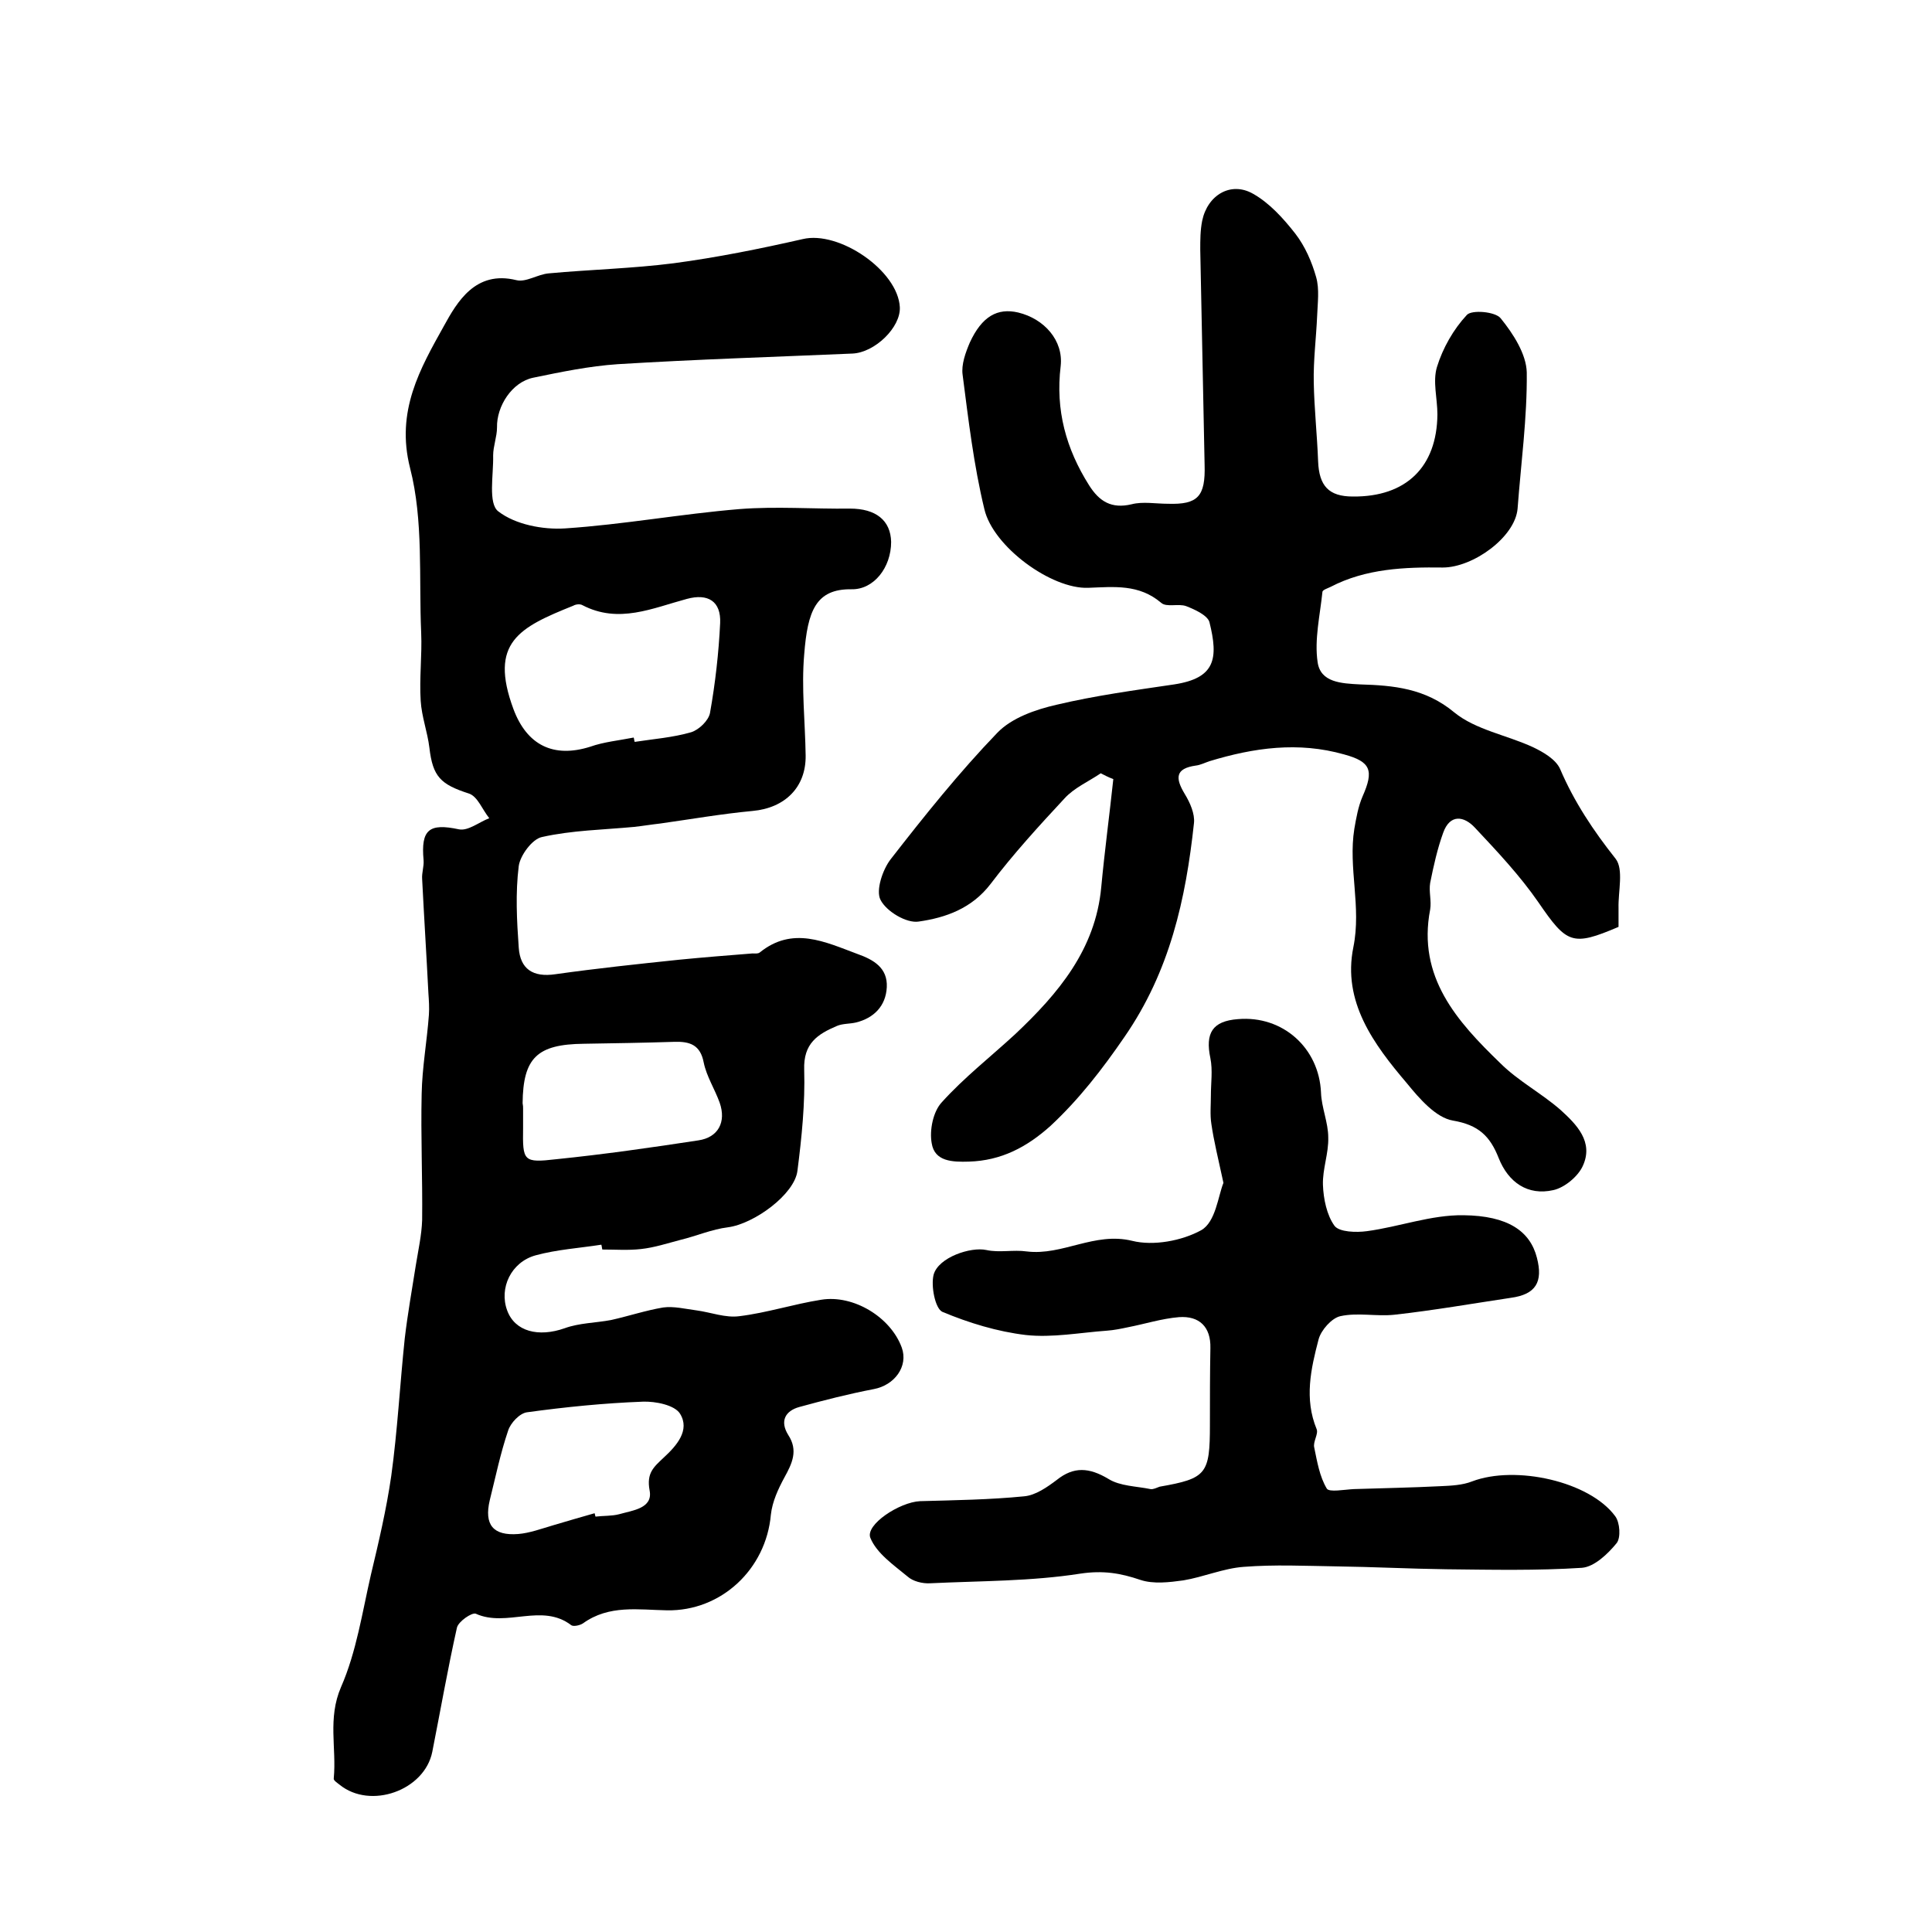
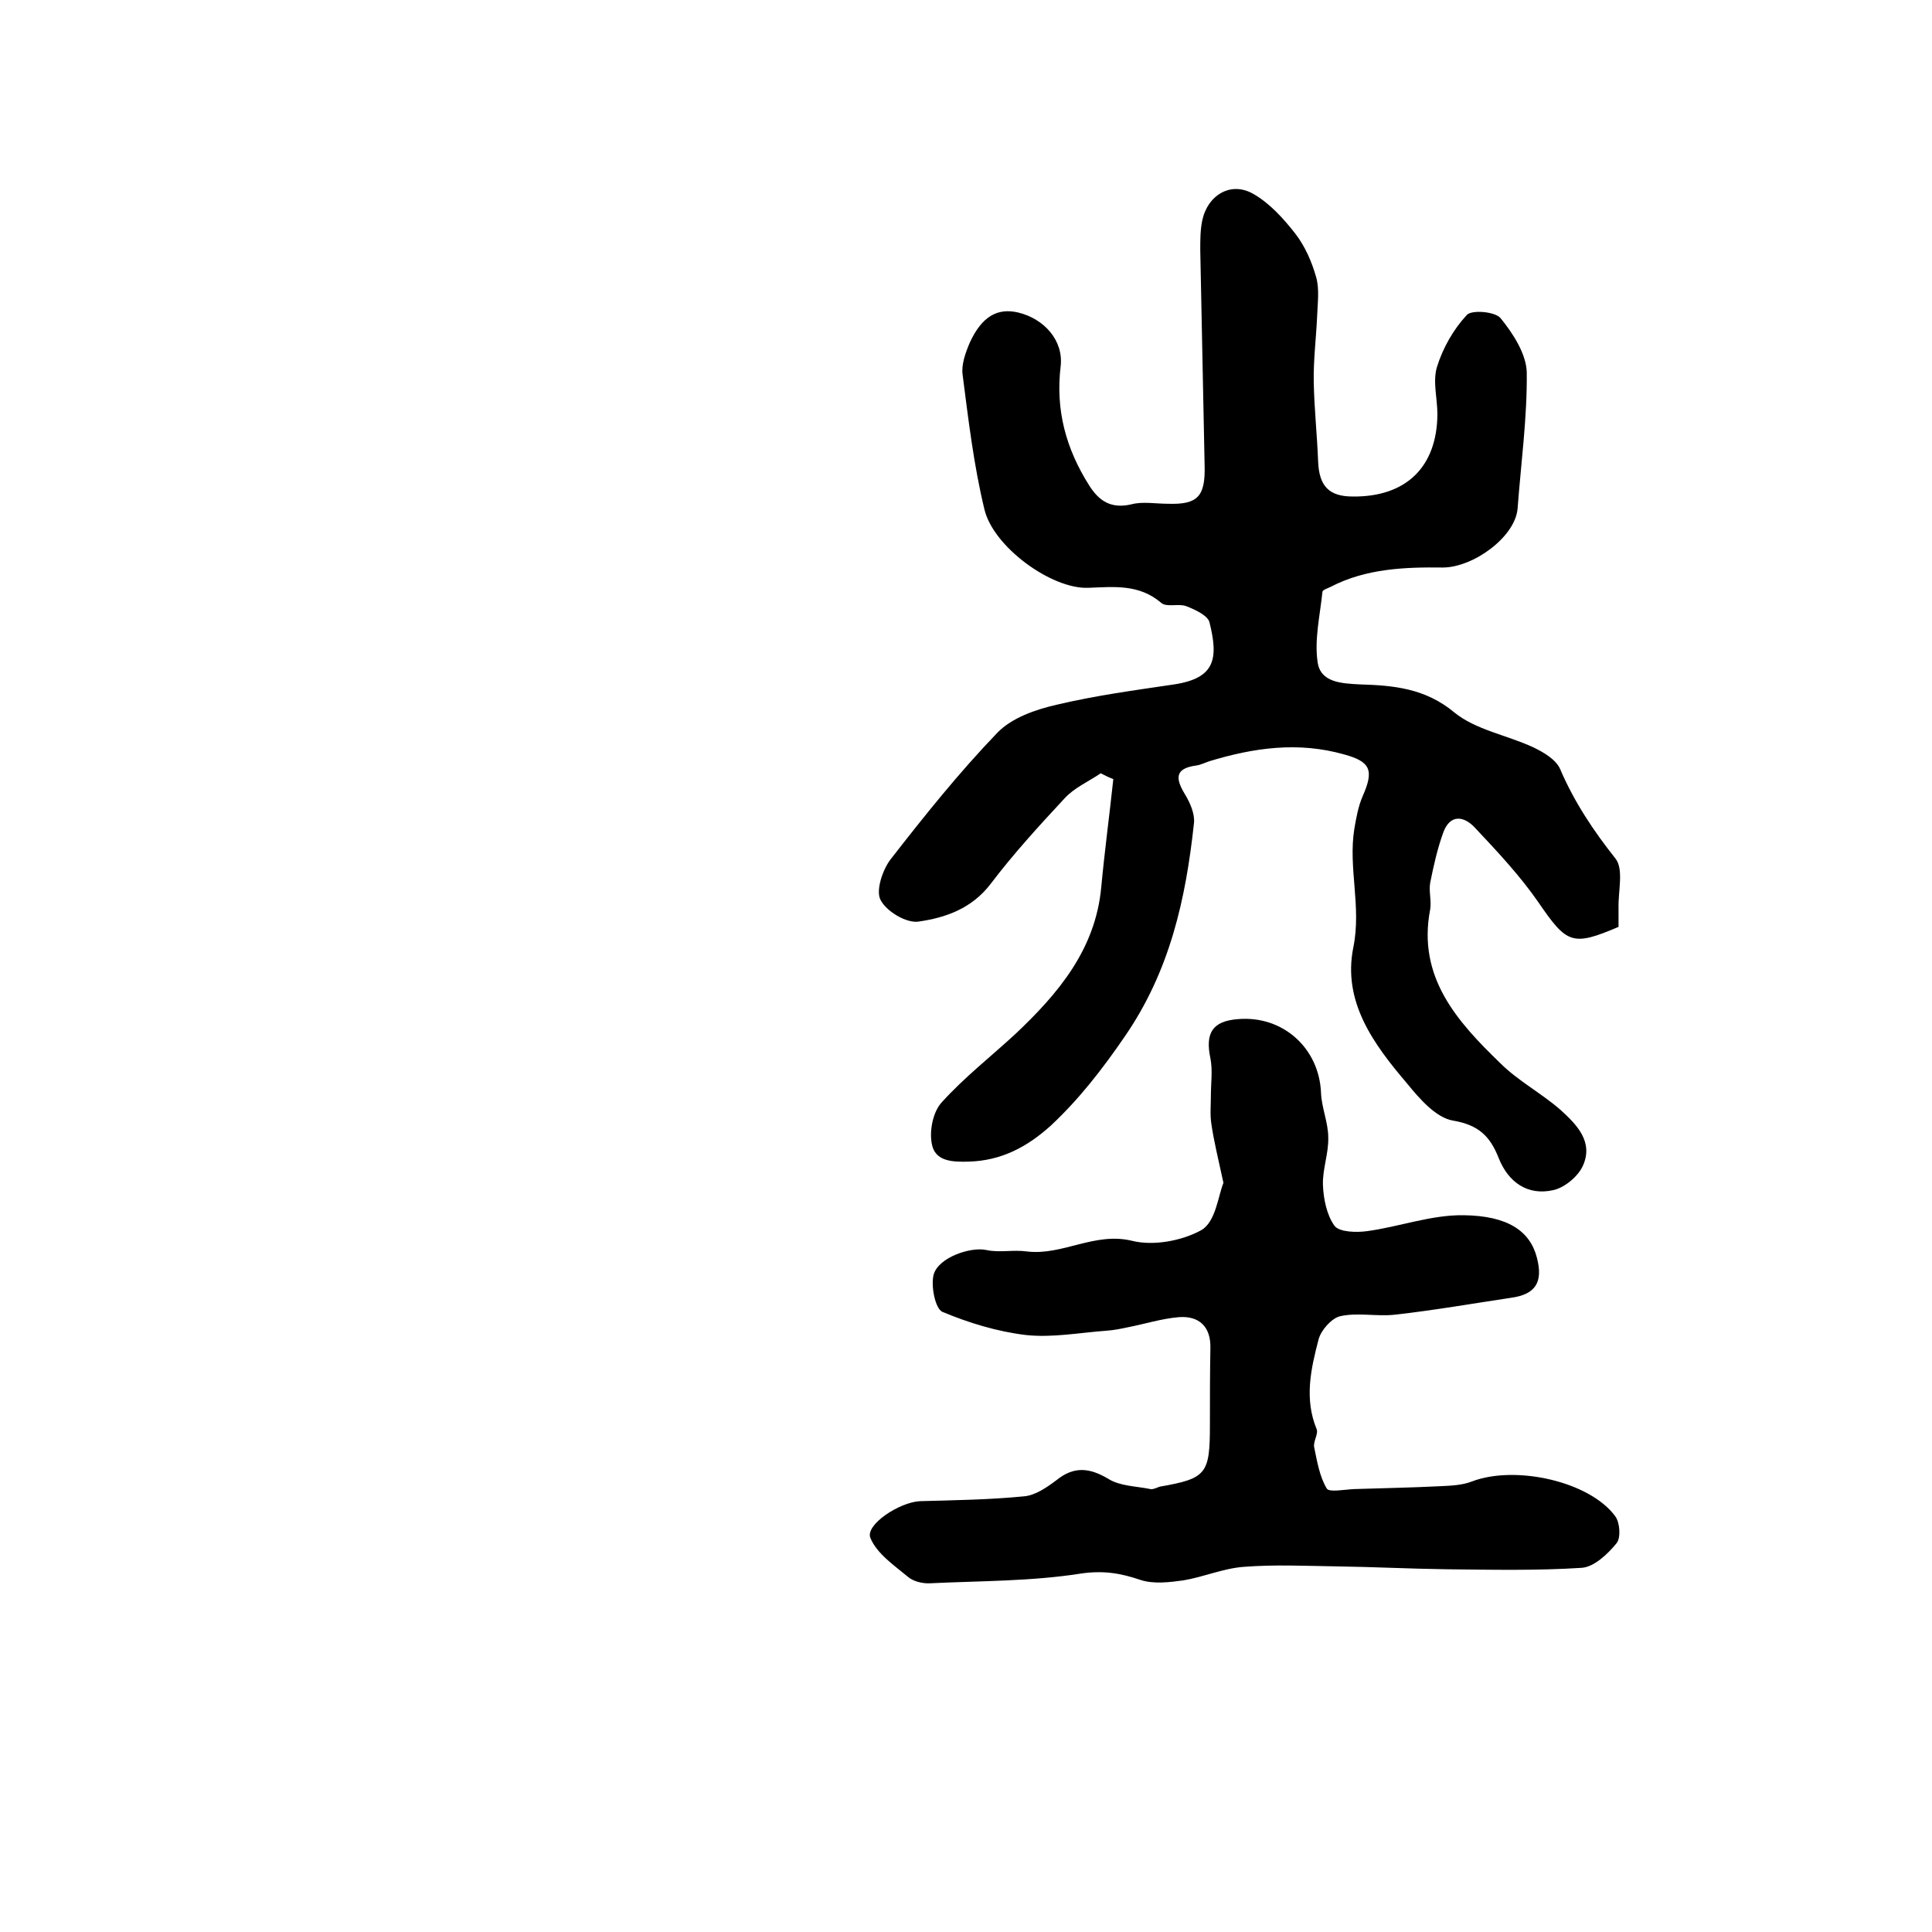
<svg xmlns="http://www.w3.org/2000/svg" version="1.1" id="图层_1" x="0px" y="0px" viewBox="0 0 400 400" style="enable-background:new 0 0 400 400;" xml:space="preserve">
  <style type="text/css">
	.st0{fill:#FFFFFF;}
</style>
  <g>
-     <path d="M124.5,257.7c-4.5,0.7-9.2,1-13.6,2.2c-5.1,1.4-7.6,6.8-5.9,11.4c1.6,4.4,6.5,5.6,11.9,3.7c3-1.1,6.4-1.1,9.6-1.7   c3.6-0.8,7.2-2,10.8-2.6c2.2-0.3,4.6,0.3,6.9,0.6c3,0.4,6,1.6,8.9,1.2c5.7-0.7,11.2-2.5,16.9-3.4c6.7-1.1,14.4,3.6,16.7,9.9   c1.4,3.9-1.5,7.8-5.8,8.6c-5.2,1-10.3,2.3-15.4,3.7c-2.9,0.8-4.1,2.9-2.3,5.8c2.1,3.2,0.8,5.9-0.8,8.8c-1.3,2.4-2.5,5-2.8,7.7   c-1,11.3-10.3,20-21.5,19.8c-5.9-0.1-12-1.2-17.4,2.7c-0.6,0.4-1.9,0.7-2.4,0.4c-6.1-4.7-13.4,0.5-19.8-2.4   c-0.8-0.3-3.6,1.6-3.9,2.9c-1.9,8.5-3.4,17.1-5.1,25.7c-1.6,8-12.8,12-19.2,6.8c-0.5-0.4-1.3-0.9-1.2-1.3   c0.6-6.3-1.3-12.4,1.5-18.9c3.2-7.3,4.4-15.5,6.2-23.3c1.6-6.7,3.2-13.5,4.2-20.4c1.3-9.4,1.8-19,2.8-28.5   c0.6-5.1,1.5-10.1,2.3-15.2c0.5-3.1,1.2-6.2,1.3-9.3c0.1-8.7-0.3-17.4-0.1-26.1c0.1-5.5,1.1-10.9,1.5-16.4c0.1-1.5,0-3-0.1-4.4   c-0.4-7.9-0.9-15.8-1.3-23.7c-0.1-1.3,0.4-2.6,0.3-3.9c-0.6-6.4,1.2-7.7,7.3-6.4c1.9,0.4,4.2-1.5,6.3-2.3c-1.4-1.7-2.4-4.5-4.2-5.1   c-5.9-1.9-7.5-3.5-8.2-9.5c-0.4-3.3-1.6-6.4-1.8-9.7c-0.3-4.7,0.3-9.4,0.1-14.1c-0.5-11.4,0.5-23.2-2.3-34.1   c-3-11.8,2.1-20.6,7-29.4c2.7-4.9,6.5-11.6,15-9.5c2,0.5,4.4-1.2,6.7-1.4c8.6-0.8,17.3-1,25.9-2.1c9-1.2,17.9-3,26.7-5   c7.5-1.8,19.7,6.5,20.1,14.1c0.2,4.2-5.2,9.4-9.8,9.6c-16.2,0.7-32.4,1.2-48.6,2.2c-5.9,0.4-11.7,1.6-17.5,2.8   c-4.4,0.9-7.6,5.9-7.5,10.3c0,1.9-0.8,3.9-0.8,5.8c0.1,4-1.1,10,1.1,11.6c3.5,2.7,9.2,3.8,13.8,3.5c12.1-0.8,24-3,36.1-4   c7.6-0.6,15.3,0,22.9-0.1c5.3,0,8.4,2.4,8.5,6.9c0,5.3-3.6,9.9-8.2,9.8c-7.4-0.1-9.1,4.5-9.8,13.5c-0.6,6.9,0.2,13.9,0.3,20.9   c0.1,6.6-4.3,10.9-11,11.5c-6.4,0.6-12.7,1.7-19.1,2.6c-1.8,0.2-3.6,0.5-5.4,0.7c-6.4,0.6-12.9,0.7-19.1,2.1c-2,0.4-4.5,3.8-4.8,6   c-0.7,5.6-0.4,11.3,0,16.9c0.3,4.4,2.9,6.2,7.6,5.5c8.5-1.2,17-2.1,25.6-3c5.1-0.5,10.1-0.9,15.2-1.3c0.5,0,1.1,0.1,1.5-0.2   c6.8-5.5,13.5-2.2,20.2,0.3c3.4,1.2,6.3,2.9,6.1,6.9c-0.2,3.9-2.7,6.4-6.4,7.3c-1.3,0.3-2.7,0.2-3.9,0.7c-4,1.7-7,3.6-6.8,9.1   c0.2,6.9-0.5,13.9-1.4,20.9c-0.6,4.9-9,11-14.4,11.7c-3.3,0.4-6.5,1.8-9.8,2.6c-2.7,0.7-5.4,1.6-8.2,1.9c-2.6,0.3-5.3,0.1-8,0.1   C124.6,258.3,124.6,258,124.5,257.7z M131.2,152.7c0.1,0.3,0.1,0.6,0.2,0.9c3.9-0.6,7.9-0.9,11.7-2c1.6-0.5,3.6-2.4,3.9-4   c1.1-6.2,1.8-12.4,2.1-18.6c0.2-4.5-2.5-6.2-6.9-5c-7.1,1.9-14.1,5.2-21.6,1.3c-0.5-0.3-1.4-0.2-1.9,0.1   c-11.2,4.5-17.5,7.6-12.4,21.4c2.8,7.5,8.3,10.2,15.9,7.8C125,153.6,128.2,153.3,131.2,152.7z M108.3,229.5   C108.3,229.5,108.3,229.5,108.3,229.5c0,1.3,0,2.7,0,4c-0.1,6.9,0,7.3,6.9,6.5c9.8-1,19.6-2.4,29.4-3.9c4.1-0.6,5.8-3.8,4.4-7.8   c-1-2.8-2.7-5.4-3.3-8.3c-0.7-3.7-2.9-4.4-6.1-4.3c-6.2,0.2-12.5,0.3-18.7,0.4c-9.7,0.1-12.6,2.9-12.7,12.3   C108.3,228.9,108.3,229.2,108.3,229.5z M123.1,313.3c0.1,0.2,0.1,0.5,0.2,0.7c1.6-0.2,3.4-0.1,4.9-0.5c2.8-0.8,7-1.2,6.3-4.9   c-0.7-3.7,0.9-4.9,3-6.9c2.6-2.4,5.4-5.6,3.3-9c-1.1-1.8-5.1-2.6-7.7-2.5c-8,0.3-16,1.1-24,2.2c-1.5,0.2-3.4,2.2-3.9,3.8   c-1.6,4.7-2.6,9.6-3.8,14.4c-1.2,5.1,0.7,7.4,5.9,7c2.4-0.2,4.8-1.1,7.2-1.8C117.5,314.9,120.3,314.1,123.1,313.3z" />
    <path d="M227.9,160.1c-2.5,1.7-5.5,3-7.5,5.2c-5.3,5.7-10.6,11.5-15.3,17.7c-3.9,5.1-9.3,7-14.9,7.8c-2.5,0.4-6.7-2.1-7.9-4.5   c-1-1.9,0.4-6.2,2.1-8.4c7-9,14.2-18,22.1-26.2c3-3.1,7.9-4.8,12.3-5.8c8-1.9,16.2-3,24.3-4.2c8.5-1.3,9.2-5.3,7.3-12.9   c-0.4-1.4-3-2.6-4.8-3.3c-1.6-0.6-4.1,0.3-5.2-0.7c-4.6-3.9-9.7-3.3-15.1-3.1c-7.6,0.3-19.7-8.5-21.5-16.3   c-2.2-9.1-3.3-18.5-4.5-27.8c-0.3-2.1,0.6-4.6,1.5-6.7c2.5-5.4,5.7-7.2,10-6.2c5.4,1.3,9.4,5.8,8.8,11.1   c-1.1,9.1,1.1,17.1,5.9,24.7c2.1,3.3,4.6,4.9,8.8,3.9c2.3-0.6,5-0.1,7.5-0.1c6.2,0.2,7.8-1.5,7.6-8.1c-0.3-14.8-0.6-29.6-0.9-44.5   c0-2,0-4,0.4-6c1.1-5.3,5.9-8.2,10.5-5.6c3.4,1.9,6.3,5.1,8.8,8.3c2,2.6,3.4,5.8,4.3,9c0.7,2.5,0.3,5.3,0.2,8   c-0.2,4.6-0.8,9.2-0.7,13.8c0.1,5.4,0.7,10.9,0.9,16.3c0.2,5.1,2.2,7.3,7.2,7.3c11,0.1,17.4-6.1,17.5-17c0-3.3-1-6.8-0.1-9.8   c1.2-3.9,3.4-7.8,6.2-10.8c1-1.1,5.9-0.7,7,0.7c2.6,3.2,5.3,7.4,5.4,11.2c0.1,9.4-1.2,18.8-1.9,28.2c-0.5,5.9-9.2,12.2-15.5,12.2   c-7.8-0.1-15.9,0.2-23.2,4c-0.6,0.3-1.6,0.6-1.7,1c-0.5,4.9-1.7,9.9-1,14.6c0.6,4.2,4.9,4.4,8.8,4.6c6.9,0.2,13.5,0.8,19.5,5.8   c4.4,3.6,10.9,4.7,16.3,7.2c2.1,1,4.7,2.5,5.6,4.5c2.9,6.8,6.9,12.8,11.5,18.6c1.7,2.2,0.5,6.8,0.6,10.2c0,1.3,0,2.6,0,3.9   c-9.6,4.1-10.7,3.5-16.6-5.1c-3.8-5.5-8.5-10.5-13.1-15.4c-2.3-2.5-5.2-2.9-6.6,1c-1.2,3.3-2,6.9-2.7,10.4c-0.3,1.8,0.3,3.7,0,5.5   c-2.7,14,5.6,23.2,14.5,31.8c3.7,3.7,8.5,6.2,12.5,9.7c3.3,3,6.9,6.6,4.6,11.6c-1,2.2-3.8,4.5-6.1,5c-5.3,1.2-9.3-1.6-11.3-6.6   c-1.8-4.6-4.2-6.9-9.5-7.8c-3.5-0.6-6.9-4.5-9.5-7.7c-6.9-8.1-13.4-16.9-11.1-28.2c1.7-8.4-1.1-16.4,0.2-24.5   c0.4-2.3,0.8-4.6,1.7-6.7c2.4-5.4,1.7-7.2-3.8-8.7c-9.5-2.7-18.7-1.4-27.9,1.4c-0.9,0.3-1.9,0.8-2.8,0.9c-4.3,0.6-4.3,2.6-2.3,5.9   c1.1,1.8,2.1,4.1,1.9,6c-1.7,15.8-5,30.7-14.4,44.3c-4.6,6.7-9.4,12.9-15.3,18.4c-4.9,4.4-10.2,7.2-16.9,7.4   c-3.4,0.1-7.1,0-7.7-3.8c-0.5-2.7,0.3-6.6,2.1-8.5c4.6-5.1,10.1-9.4,15.2-14.1c8.9-8.4,16.6-17.5,17.8-30.4   c0.7-7.5,1.7-14.9,2.5-22.4C229.4,160.9,228.7,160.5,227.9,160.1z" />
    <path d="M253.3,244.9c-1.1-5.1-2-8.7-2.5-12.2c-0.3-1.9-0.1-3.9-0.1-5.9c0-2.6,0.4-5.2-0.1-7.7c-1.1-5.2,0.4-7.7,5.7-8.1   c9.3-0.8,16.8,6,17.2,15.2c0.1,3.1,1.5,6.2,1.5,9.3c0.1,3.3-1.2,6.5-1.1,9.8c0.1,2.9,0.8,6.3,2.4,8.5c1,1.3,4.5,1.4,6.7,1.1   c6.7-0.9,13.3-3.4,20-3.3c9.2,0.1,13.8,3.3,15.2,8.8c1.3,5-0.2,7.6-5.4,8.3c-8,1.2-16,2.6-24.1,3.5c-3.7,0.4-7.6-0.5-11.2,0.3   c-1.8,0.4-4,2.9-4.5,4.8c-1.6,6.1-3,12.3-0.4,18.6c0.4,1-0.8,2.6-0.5,3.8c0.6,2.9,1.1,6,2.6,8.5c0.5,0.8,3.6,0.2,5.6,0.1   c6-0.2,12-0.3,17.9-0.6c2.2-0.1,4.6-0.2,6.6-1c9-3.4,24.3,0,29.6,7.2c1,1.3,1.2,4.5,0.3,5.6c-1.8,2.2-4.6,4.9-7.2,5.1   c-9.3,0.6-18.6,0.4-28,0.3c-7.6-0.1-15.3-0.5-22.9-0.6c-6.4-0.1-12.7-0.4-19.1,0.1c-4.2,0.3-8.3,2.1-12.5,2.8   c-2.9,0.4-6.2,0.8-8.9-0.1c-4.1-1.4-7.7-2-12.4-1.3c-10.2,1.6-20.7,1.5-31.1,2c-1.6,0.1-3.6-0.4-4.7-1.4c-2.9-2.4-6.4-4.8-7.7-8   c-1.1-2.7,6-7.4,10.3-7.6c7.2-0.2,14.4-0.3,21.5-1c2.4-0.2,4.8-1.9,6.8-3.4c3.5-2.8,6.7-2.6,10.7-0.2c2.4,1.5,5.8,1.5,8.7,2.1   c0.6,0.1,1.3-0.3,1.9-0.5c9.7-1.7,10.4-2.6,10.4-12.8c0-5.3,0-10.6,0.1-15.9c0.1-4.4-2.3-6.7-6.5-6.4c-3.6,0.3-7,1.4-10.6,2.1   c-1.4,0.3-2.9,0.6-4.3,0.7c-5.6,0.4-11.3,1.5-16.8,0.9c-5.9-0.7-11.8-2.5-17.3-4.8c-1.5-0.7-2.4-5.4-1.8-7.7   c1-3.6,7.7-5.8,10.9-5.1c2.7,0.6,5.6-0.1,8.4,0.3c7.4,0.9,14-4.1,21.8-2.2c4.4,1.1,10.3,0,14.3-2.2   C251.7,253,252.2,247.6,253.3,244.9z" />
  </g>
</svg>